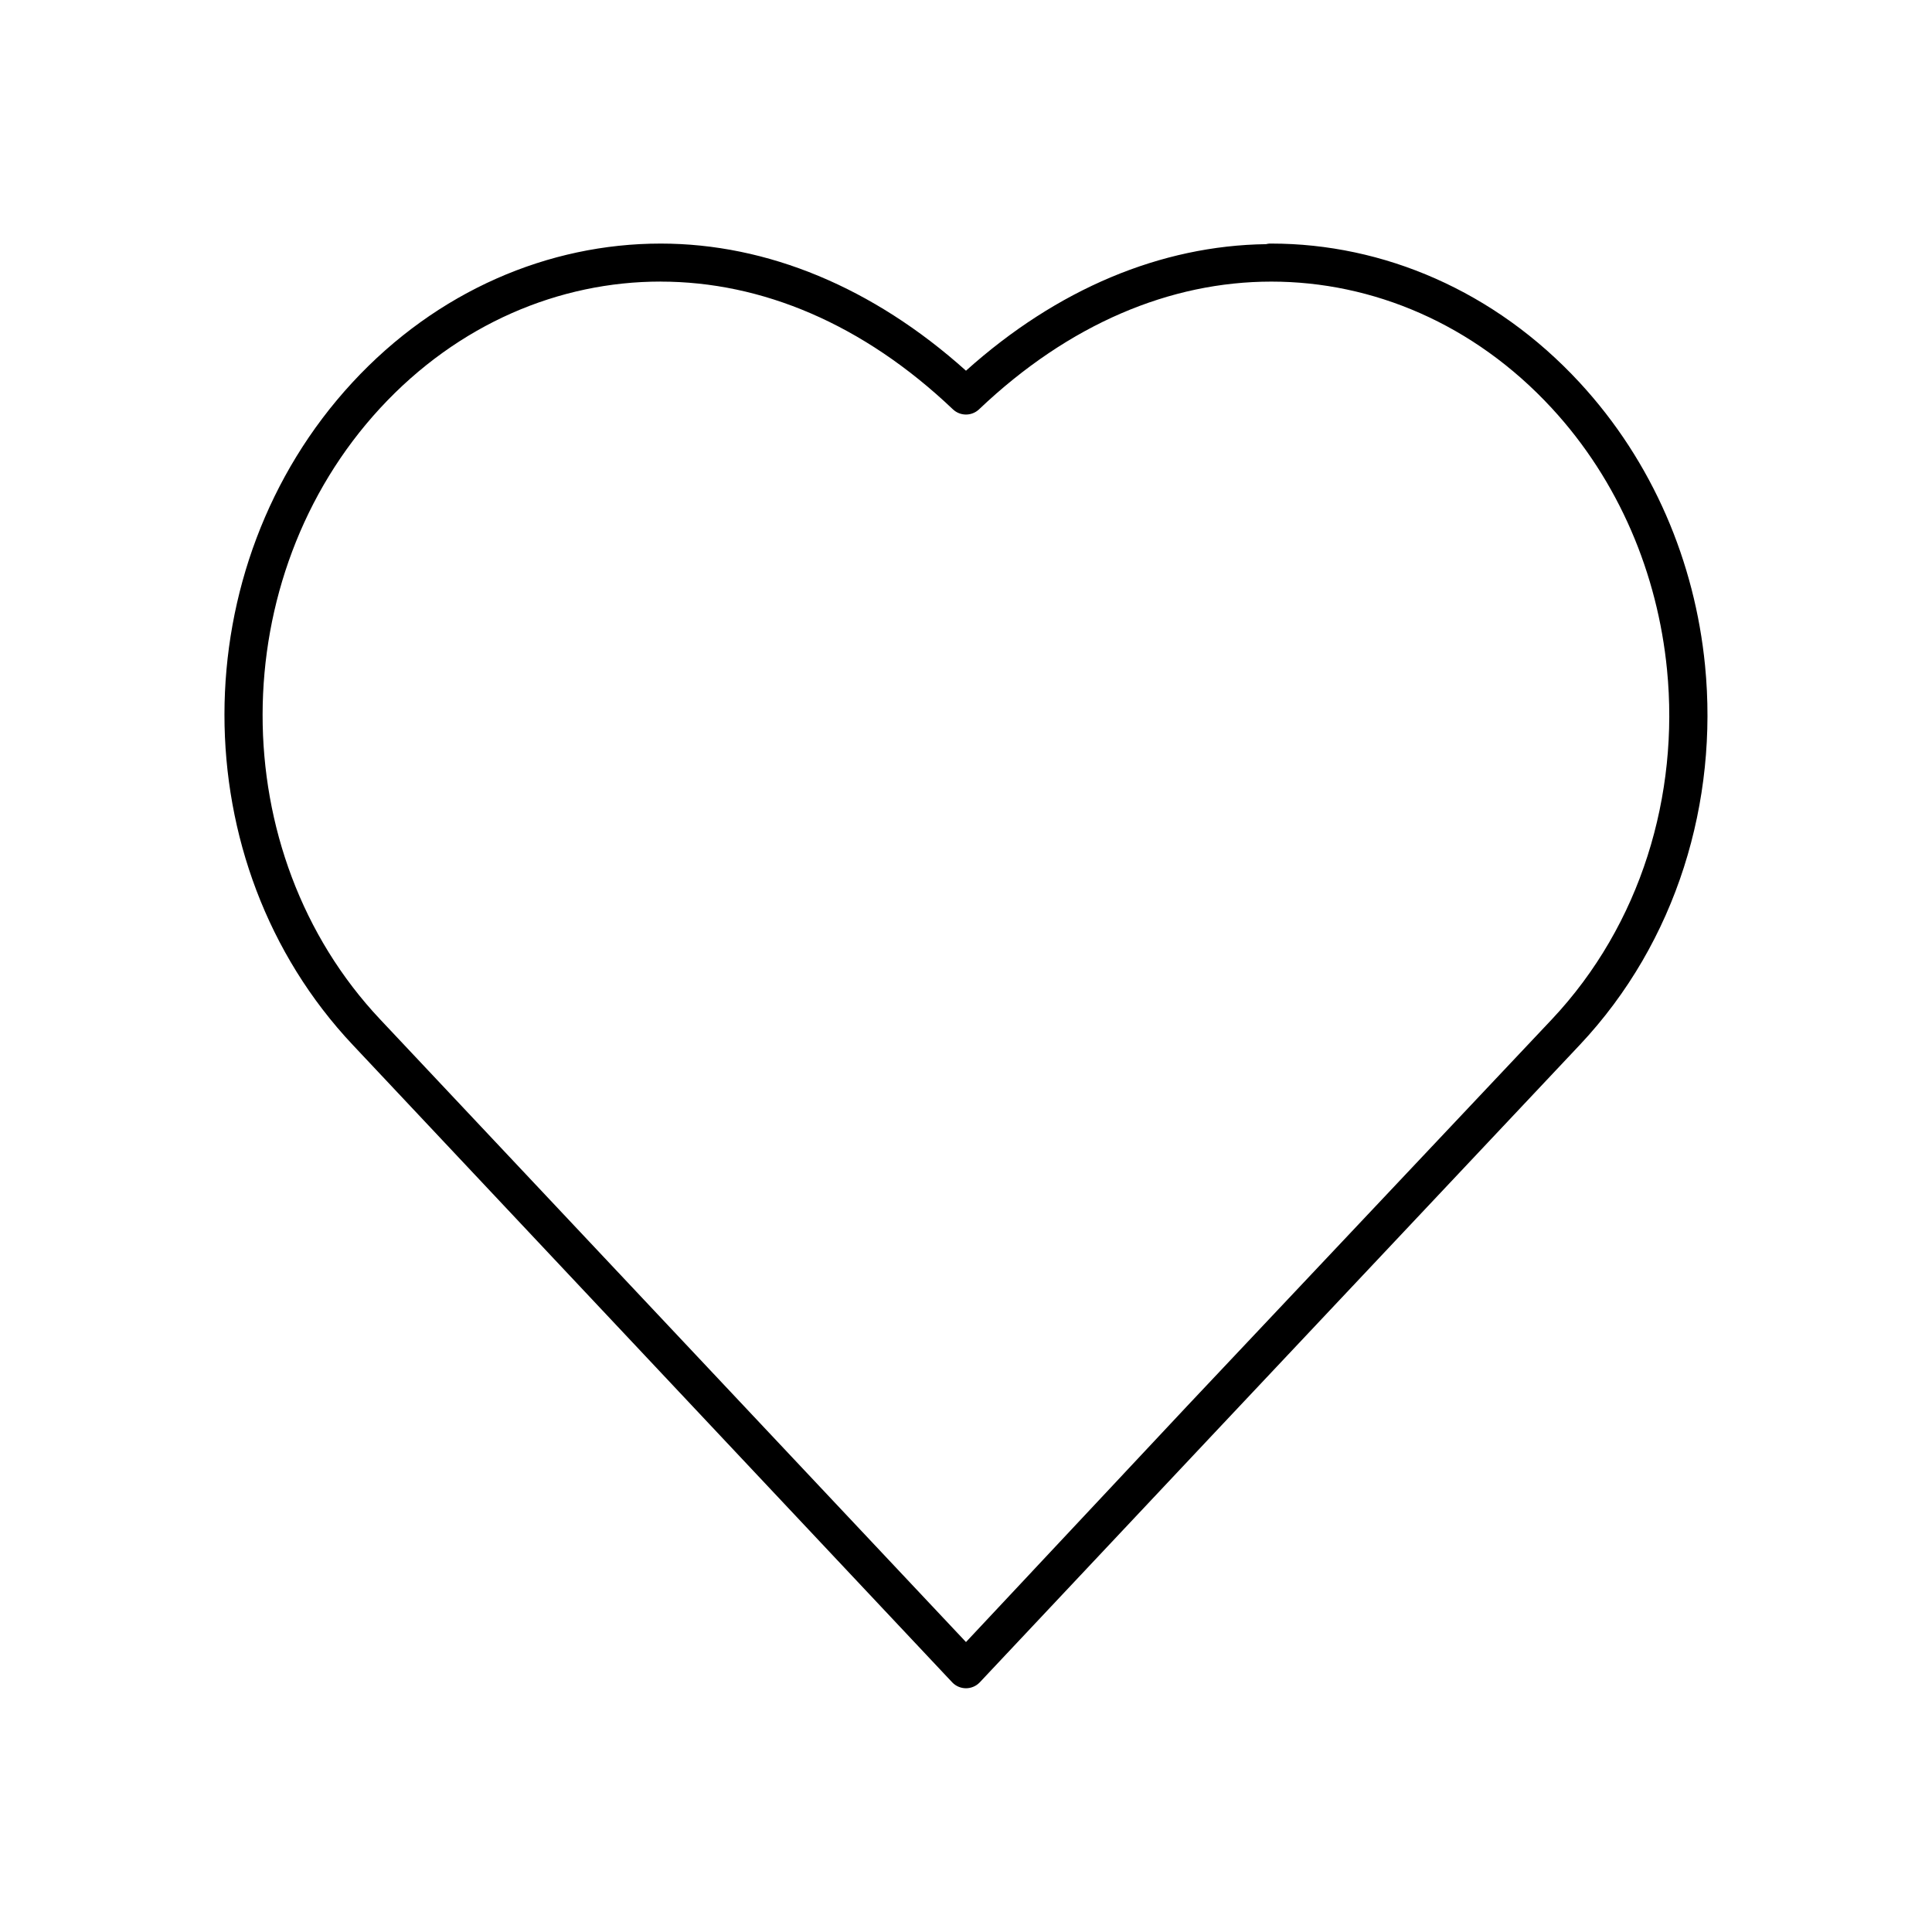
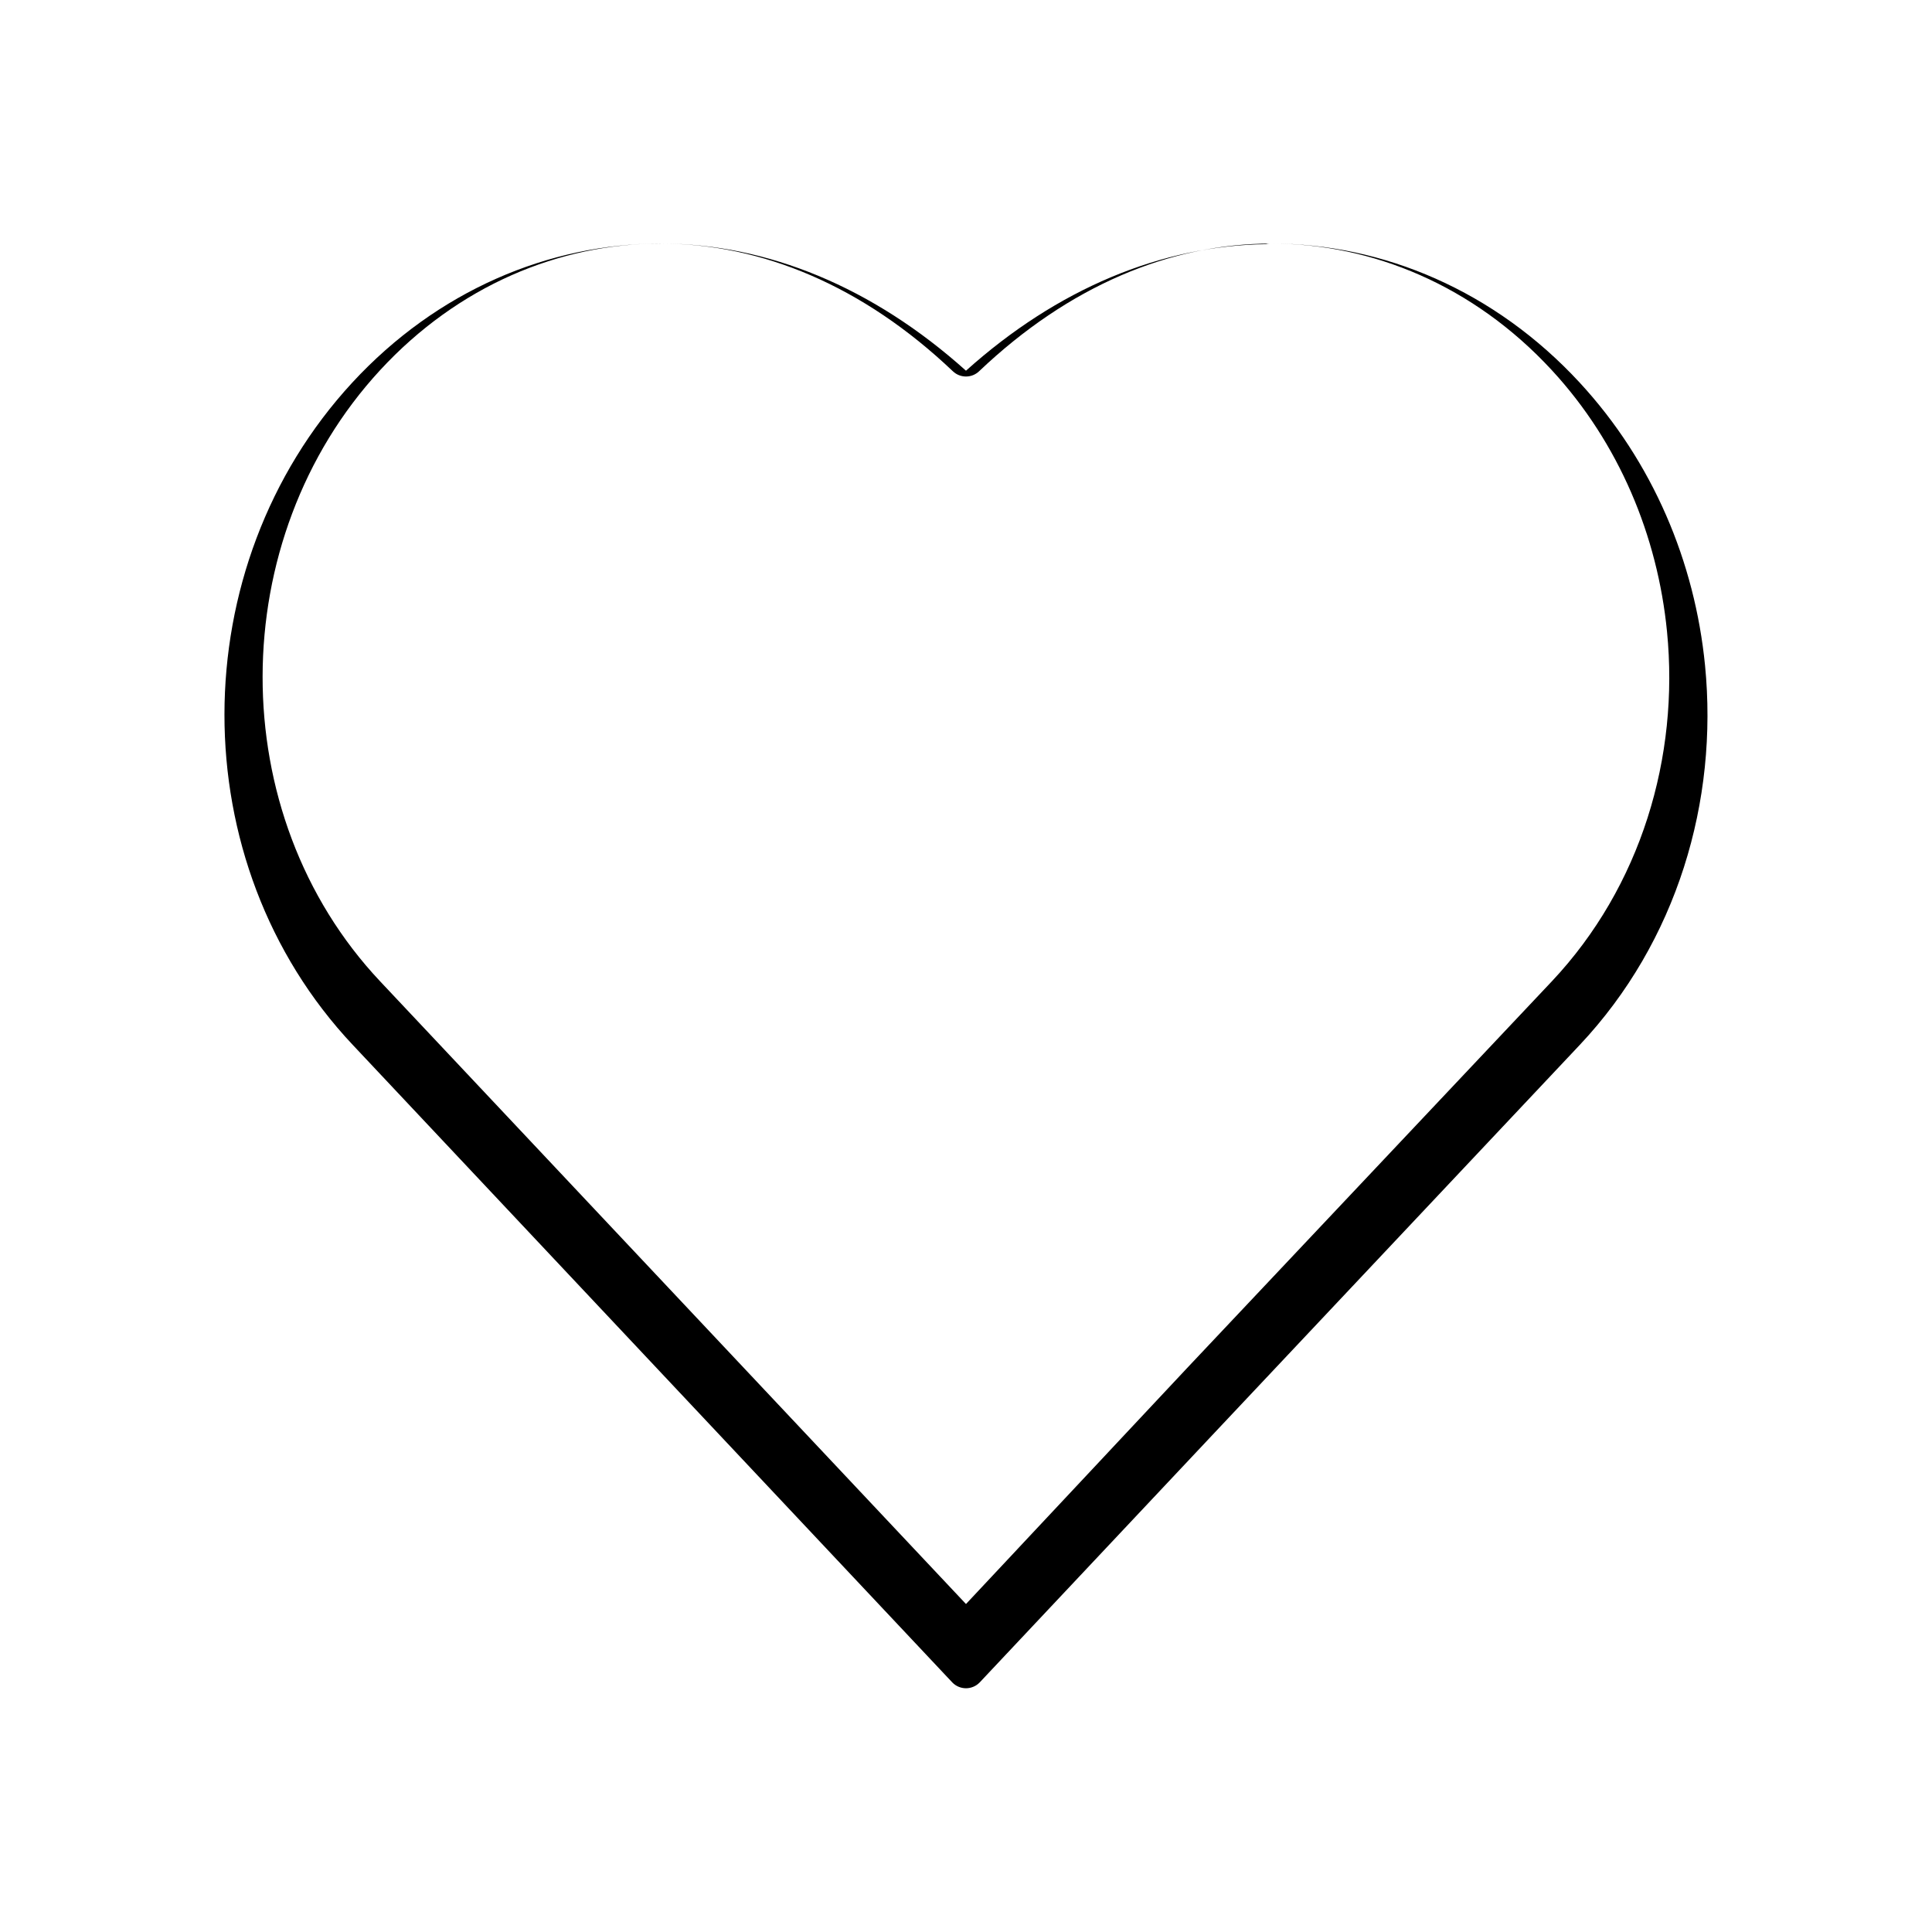
<svg xmlns="http://www.w3.org/2000/svg" fill="#000000" width="800px" height="800px" version="1.1" viewBox="144 144 512 512">
-   <path d="m319.07 208.55c-29.598 0-59.207 12.477-81.711 36.84-45.023 48.75-45.363 127.24 0.156 175.55l158.86 168.93c0.949 0.98 2.254 1.535 3.621 1.535 1.363 0 2.672-0.555 3.621-1.535l62.344-66.281 96.668-102.65c25.844-27.449 36.762-64.672 33.223-100.61-2.695-27.324-13.77-53.879-33.223-74.941-22.504-24.363-52.109-36.84-81.711-36.84-0.156-0.008-0.312-0.008-0.473 0-0.316 0.023-0.633 0.074-0.941 0.156-27.809 0.379-55.332 11.836-79.508 33.535-24.59-22.07-52.637-33.691-80.926-33.691zm0 10.078c26.773 0 53.637 11.199 77.461 33.848 1.941 1.84 4.984 1.84 6.926 0 23.824-22.648 50.688-33.848 77.461-33.848 26.777 0 53.621 11.129 74.312 33.531 17.871 19.352 28.055 44 30.543 69.277 3.277 33.23-6.848 67.559-30.543 92.73l-96.668 102.49-58.566 62.504-155.24-165c-41.734-44.293-41.367-117.21 0-162.01 20.695-22.402 47.535-33.531 74.312-33.531z" />
+   <path d="m319.07 208.55c-29.598 0-59.207 12.477-81.711 36.84-45.023 48.75-45.363 127.24 0.156 175.55l158.86 168.93c0.949 0.98 2.254 1.535 3.621 1.535 1.363 0 2.672-0.555 3.621-1.535l62.344-66.281 96.668-102.65c25.844-27.449 36.762-64.672 33.223-100.61-2.695-27.324-13.77-53.879-33.223-74.941-22.504-24.363-52.109-36.84-81.711-36.84-0.156-0.008-0.312-0.008-0.473 0-0.316 0.023-0.633 0.074-0.941 0.156-27.809 0.379-55.332 11.836-79.508 33.535-24.59-22.07-52.637-33.691-80.926-33.691zc26.773 0 53.637 11.199 77.461 33.848 1.941 1.84 4.984 1.84 6.926 0 23.824-22.648 50.688-33.848 77.461-33.848 26.777 0 53.621 11.129 74.312 33.531 17.871 19.352 28.055 44 30.543 69.277 3.277 33.23-6.848 67.559-30.543 92.73l-96.668 102.49-58.566 62.504-155.24-165c-41.734-44.293-41.367-117.21 0-162.01 20.695-22.402 47.535-33.531 74.312-33.531z" />
</svg>